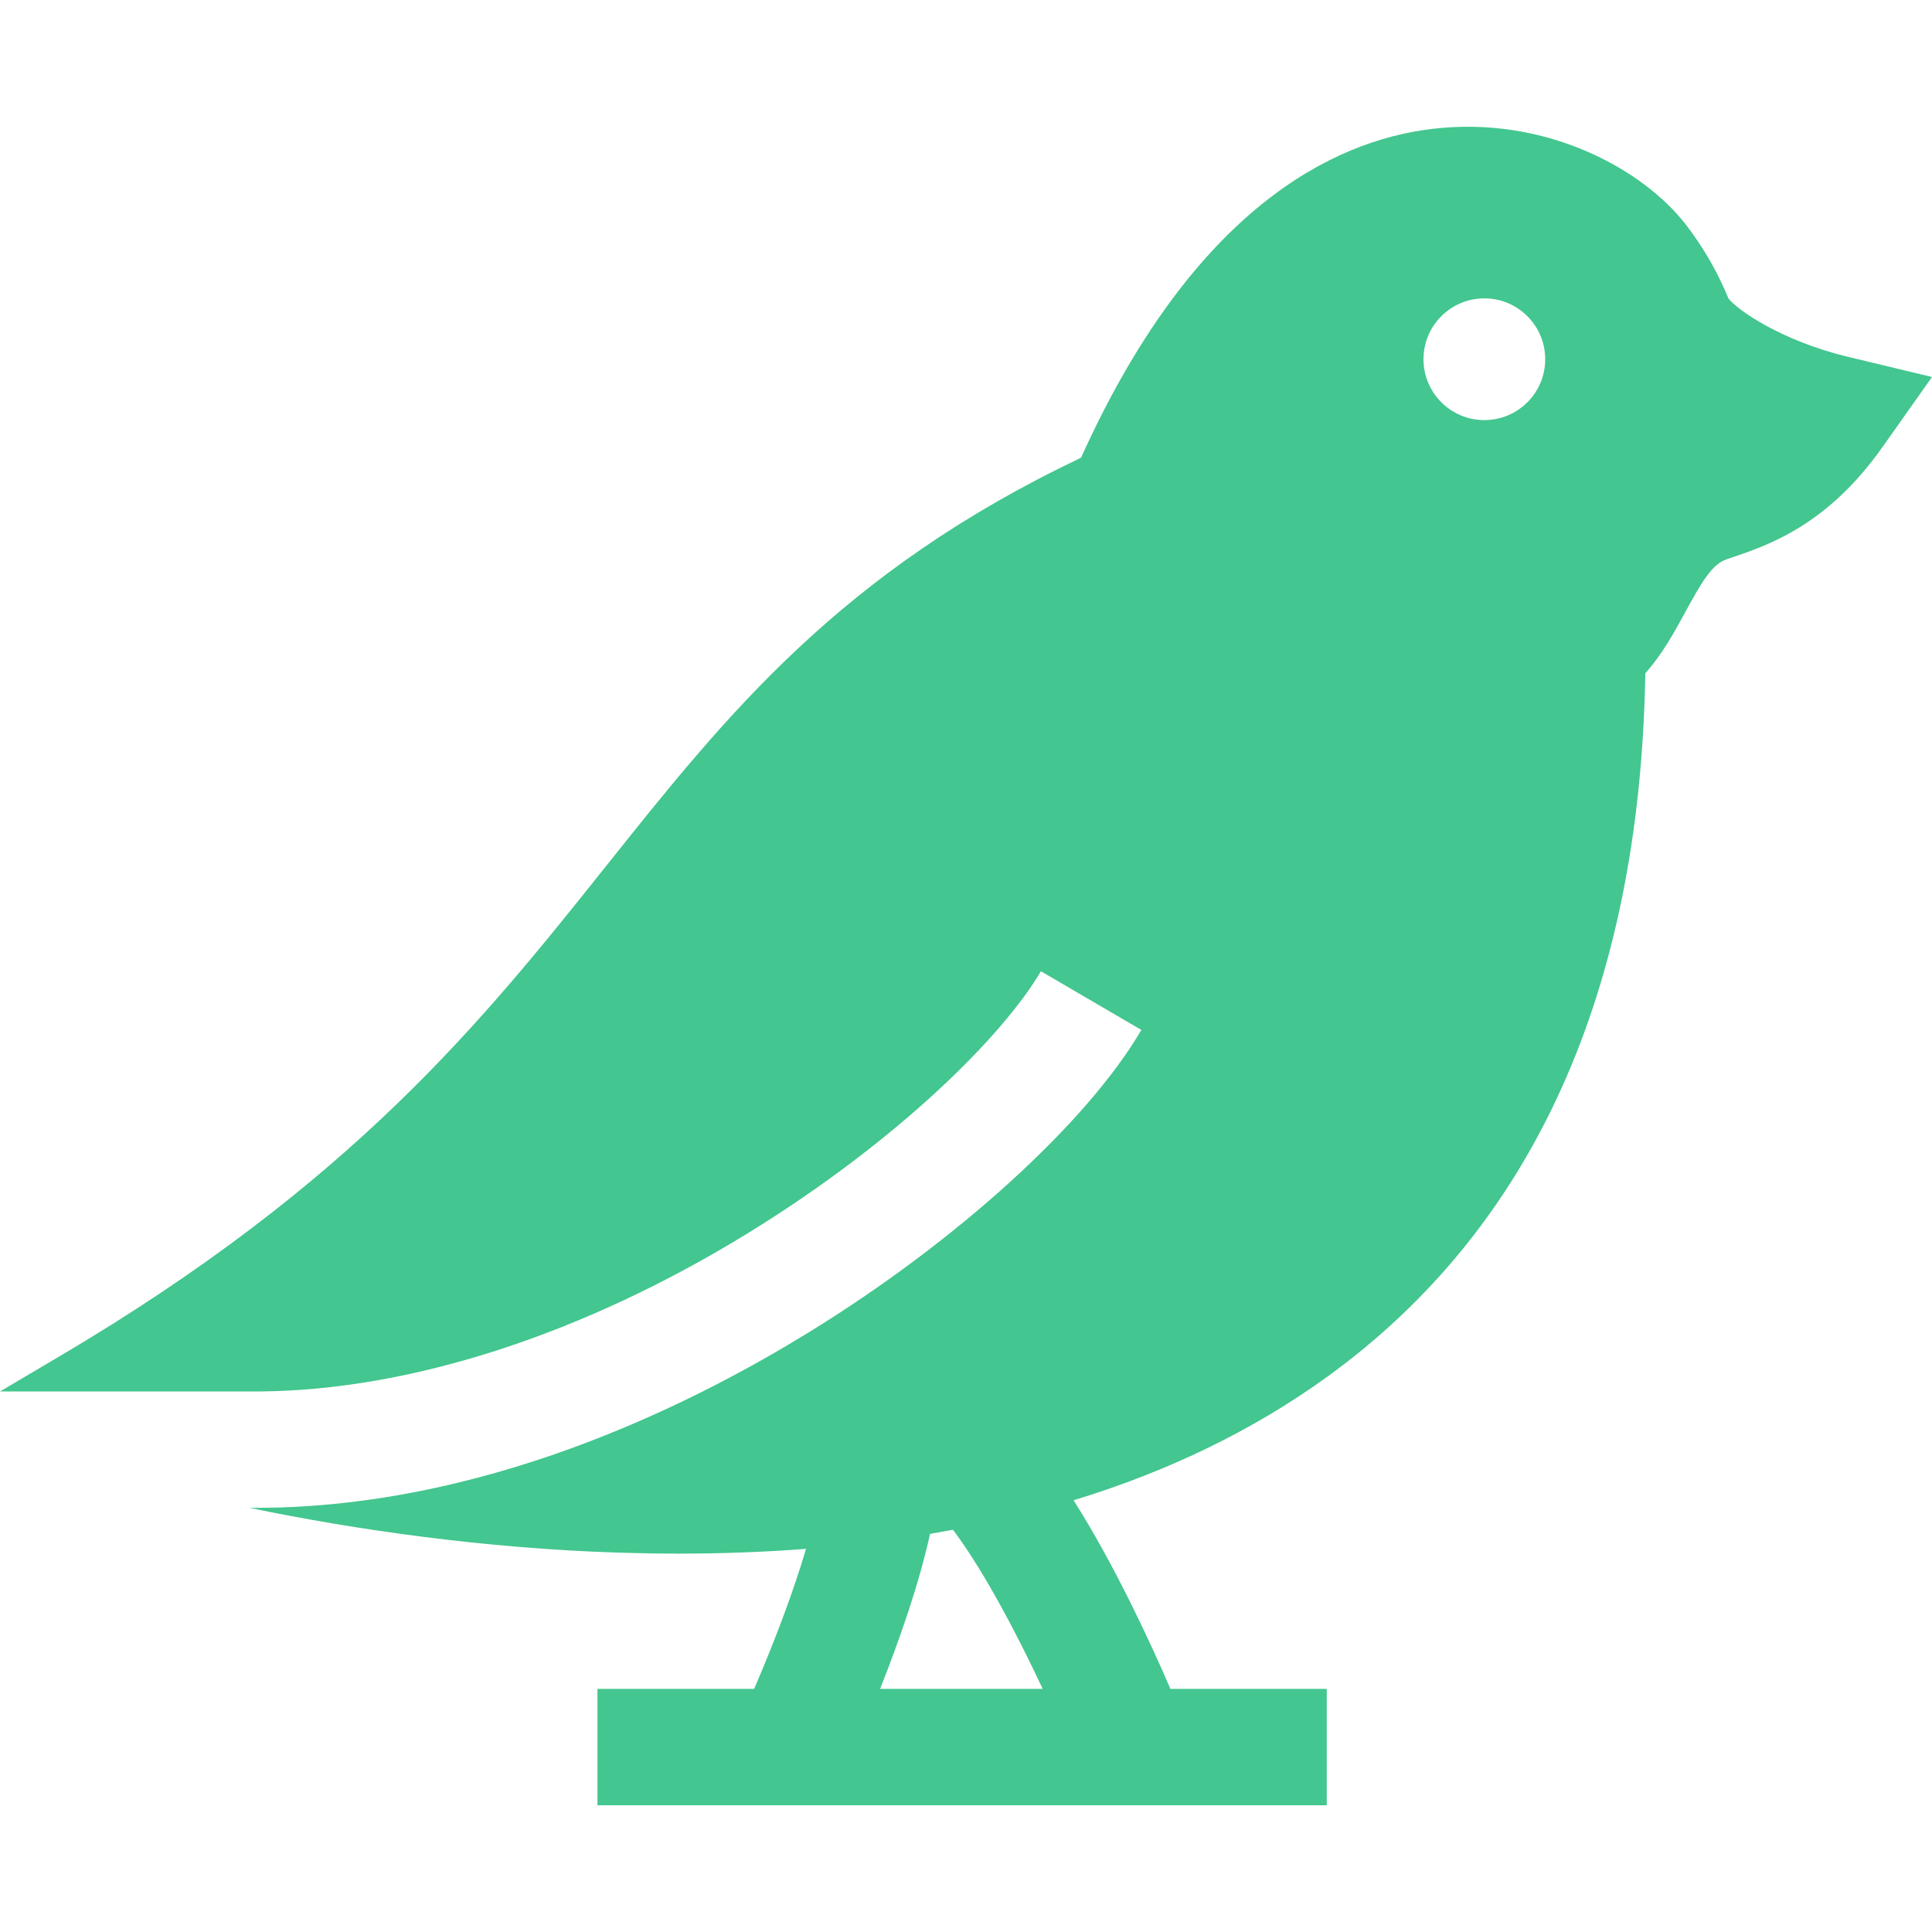
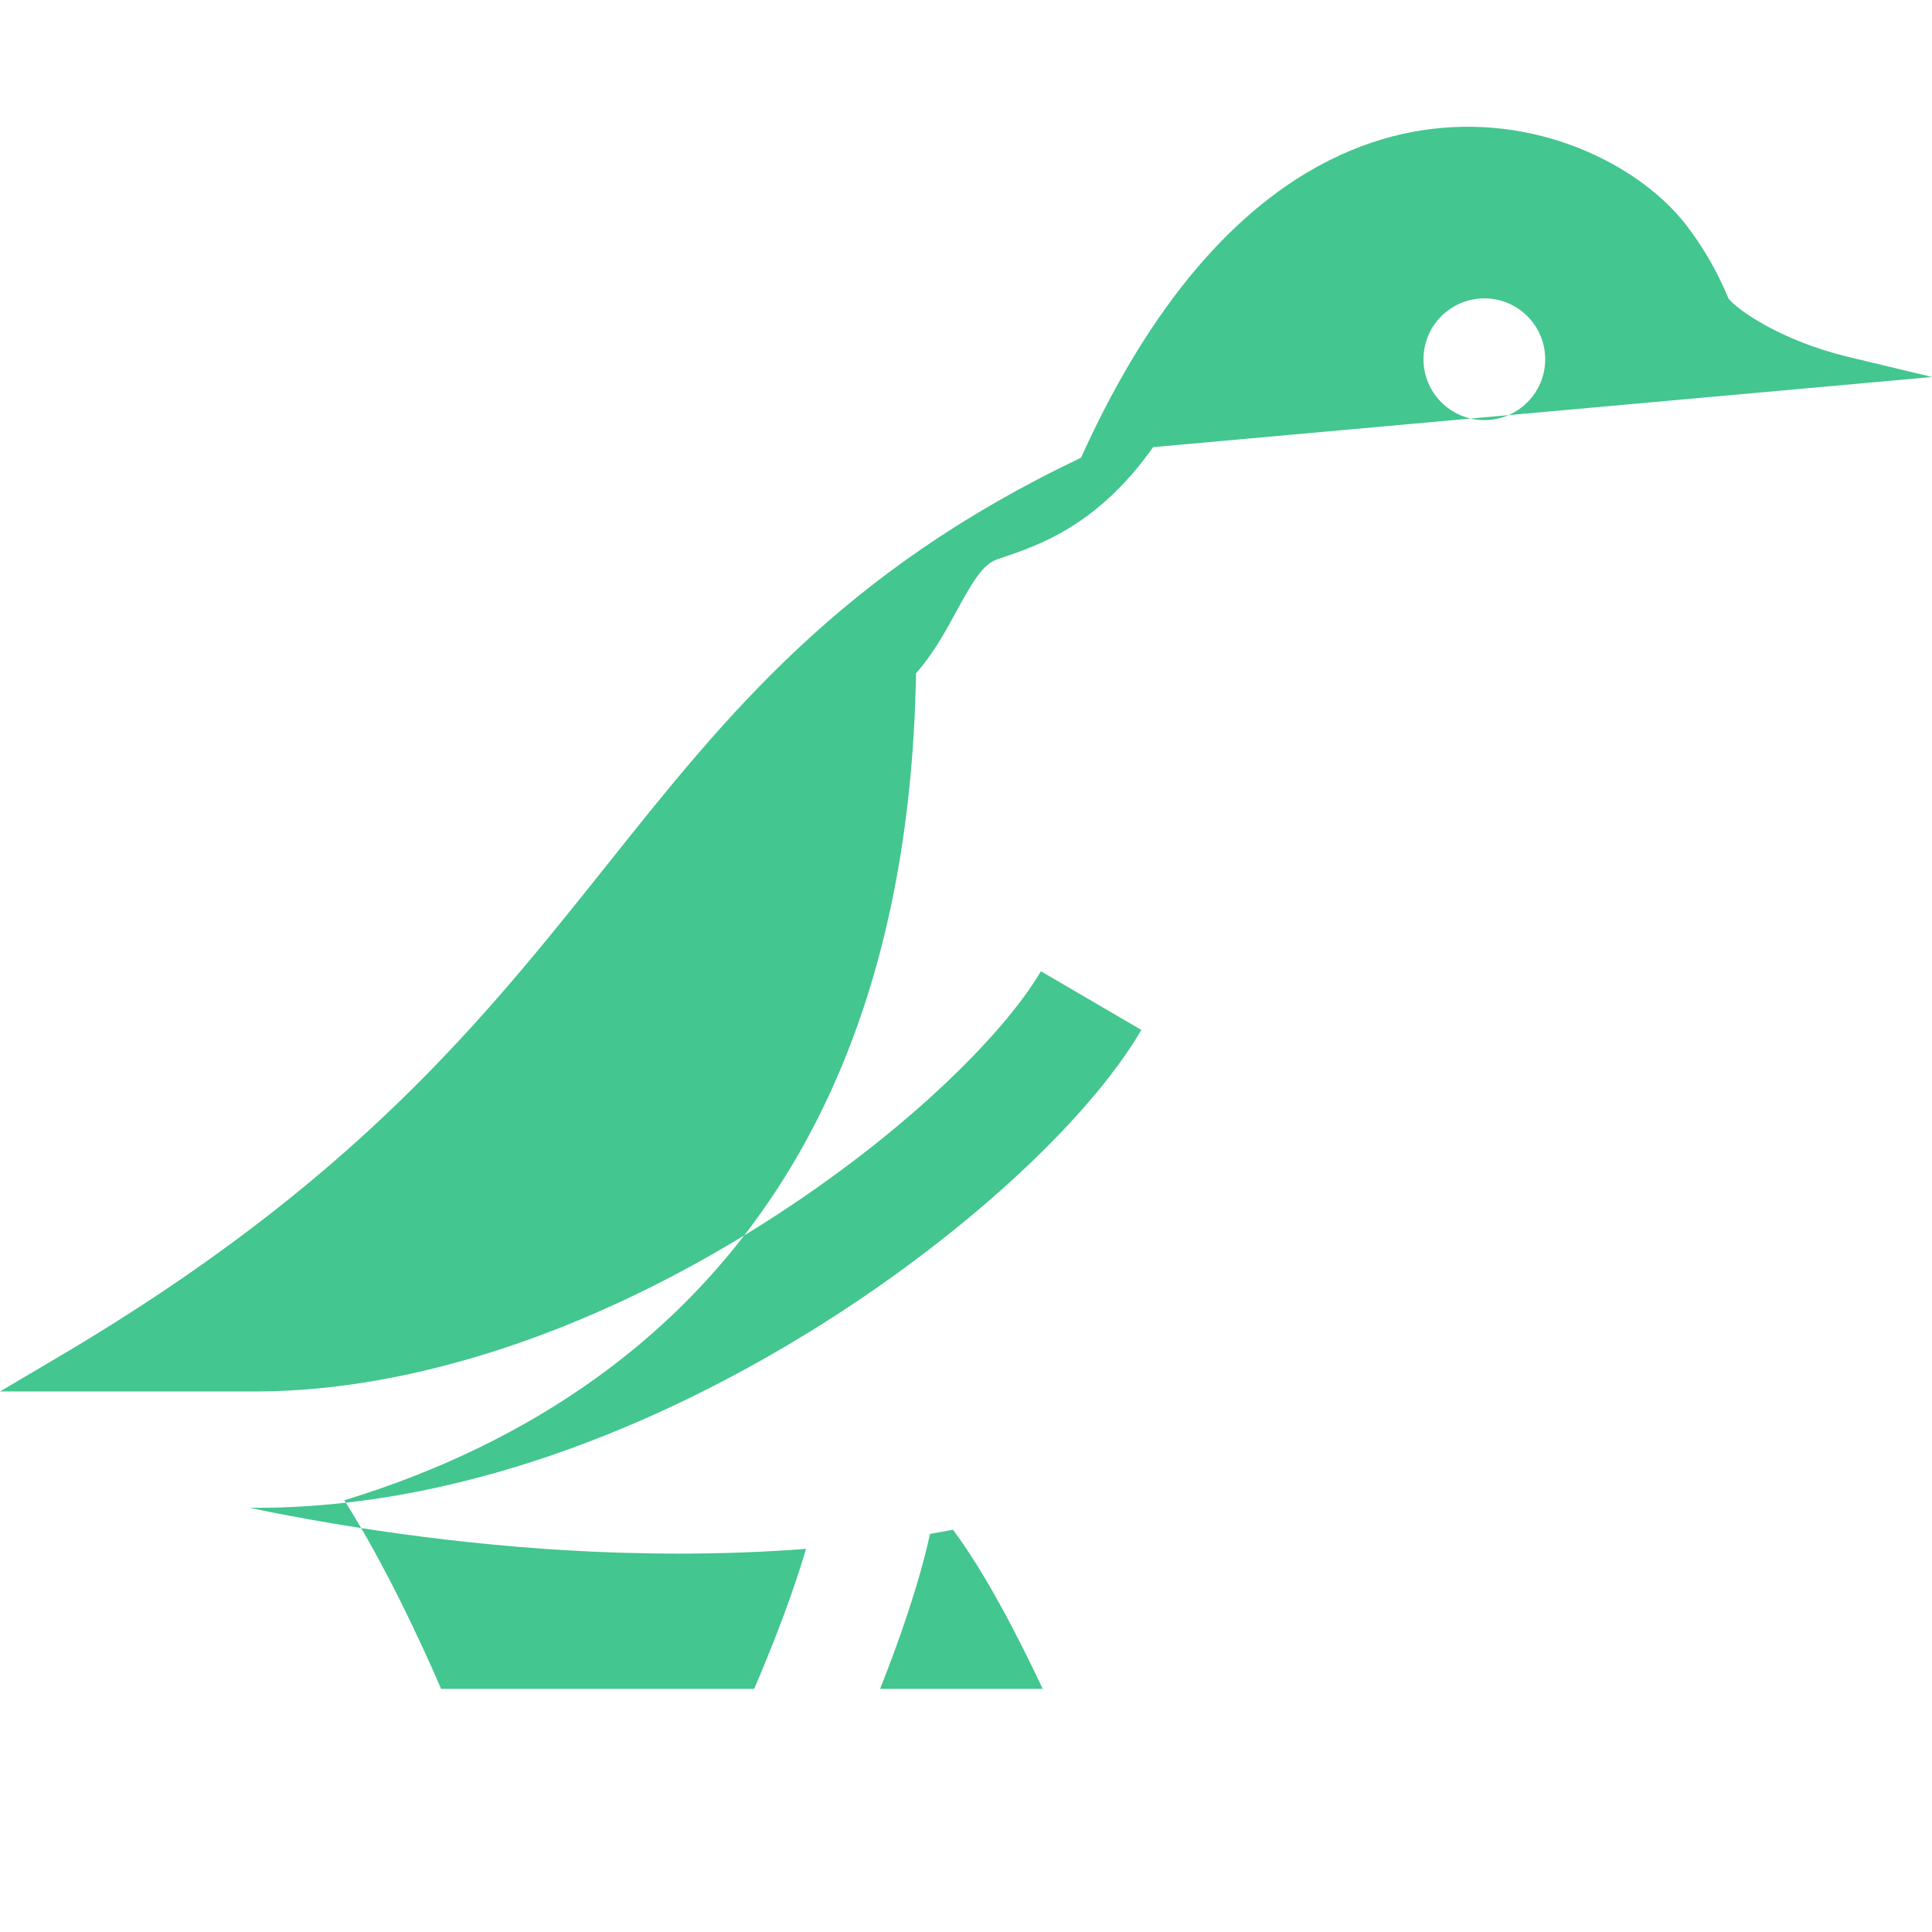
<svg xmlns="http://www.w3.org/2000/svg" version="1.1" id="Capa_1" x="0px" y="0px" viewBox="0 0 512 512" style="enable-background:new 0 0 512 512;" xml:space="preserve">
  <g>
    <g>
-       <path d="M489.867,94.594c-17.857-4.276-29.596-12.542-31.827-15.533c-1.398-3.413-3.033-6.744-4.873-9.961 c-1.85-3.218-3.906-6.322-6.178-9.293c-11.401-14.968-37.461-29.36-67.736-25.618c-26.029,3.218-62.945,21.084-92.768,87.114 c-63.716,30.285-93.734,67.91-125.448,107.684c-33.092,41.501-67.304,84.41-145.217,130.424L0,368.754h67.694 c0.463,0,0.935,0,1.408-0.01c0,0,0,0,0.01,0c39.856-0.339,85.664-15.225,129.19-42.004c39.938-24.569,67.715-52.531,77.543-69.349 l26.625,15.554c-14.351,24.569-48.892,55.996-88.008,80.061c-14.896,9.17-33.328,19.1-54.186,27.417 c-12.172,4.862-25.166,9.18-38.777,12.47c-17.116,4.163-35.209,6.703-53.806,6.703h-1.573 c28.332,5.88,62.606,10.753,97.784,11.873c5.397,0.164,10.722,0.257,15.975,0.257c11.605,0,22.852-0.422,33.728-1.264 c-3.143,10.646-7.834,23.348-13.748,37.111h-41.527v30.84h193.274v-30.84h-41.429c-5.218-12.078-14.721-32.697-25.657-49.982 c25.33-7.741,47.761-18.669,67.191-32.721c54.546-39.465,82.888-102.174,84.317-186.45c4.534-5.089,7.72-10.938,10.63-16.284 c4.235-7.782,7.073-12.603,10.815-13.878l1.121-0.38c10.198-3.454,25.618-8.666,40.267-29.381L512,99.909L489.867,94.594z M233.229,447.571L233.229,447.571c5.14-12.943,10.308-27.744,13.245-41.079c0.001,0,0.001,0,0.002,0 c2.044-0.349,4.067-0.709,6.08-1.089c8.339,11.128,17.112,27.973,23.772,42.168H233.229z M393.368,111.33 c-8.903,0-16.129-7.217-16.129-16.129c0-8.903,7.227-16.129,16.129-16.129c8.913,0,16.129,7.227,16.129,16.129 C409.497,104.114,402.281,111.33,393.368,111.33z" fill="#000000" style="fill: rgb(67, 198, 143);" />
+       <path d="M489.867,94.594c-17.857-4.276-29.596-12.542-31.827-15.533c-1.398-3.413-3.033-6.744-4.873-9.961 c-1.85-3.218-3.906-6.322-6.178-9.293c-11.401-14.968-37.461-29.36-67.736-25.618c-26.029,3.218-62.945,21.084-92.768,87.114 c-63.716,30.285-93.734,67.91-125.448,107.684c-33.092,41.501-67.304,84.41-145.217,130.424L0,368.754h67.694 c0.463,0,0.935,0,1.408-0.01c0,0,0,0,0.01,0c39.856-0.339,85.664-15.225,129.19-42.004c39.938-24.569,67.715-52.531,77.543-69.349 l26.625,15.554c-14.351,24.569-48.892,55.996-88.008,80.061c-14.896,9.17-33.328,19.1-54.186,27.417 c-12.172,4.862-25.166,9.18-38.777,12.47c-17.116,4.163-35.209,6.703-53.806,6.703h-1.573 c28.332,5.88,62.606,10.753,97.784,11.873c5.397,0.164,10.722,0.257,15.975,0.257c11.605,0,22.852-0.422,33.728-1.264 c-3.143,10.646-7.834,23.348-13.748,37.111h-41.527v30.84v-30.84h-41.429c-5.218-12.078-14.721-32.697-25.657-49.982 c25.33-7.741,47.761-18.669,67.191-32.721c54.546-39.465,82.888-102.174,84.317-186.45c4.534-5.089,7.72-10.938,10.63-16.284 c4.235-7.782,7.073-12.603,10.815-13.878l1.121-0.38c10.198-3.454,25.618-8.666,40.267-29.381L512,99.909L489.867,94.594z M233.229,447.571L233.229,447.571c5.14-12.943,10.308-27.744,13.245-41.079c0.001,0,0.001,0,0.002,0 c2.044-0.349,4.067-0.709,6.08-1.089c8.339,11.128,17.112,27.973,23.772,42.168H233.229z M393.368,111.33 c-8.903,0-16.129-7.217-16.129-16.129c0-8.903,7.227-16.129,16.129-16.129c8.913,0,16.129,7.227,16.129,16.129 C409.497,104.114,402.281,111.33,393.368,111.33z" fill="#000000" style="fill: rgb(67, 198, 143);" />
    </g>
  </g>
</svg>